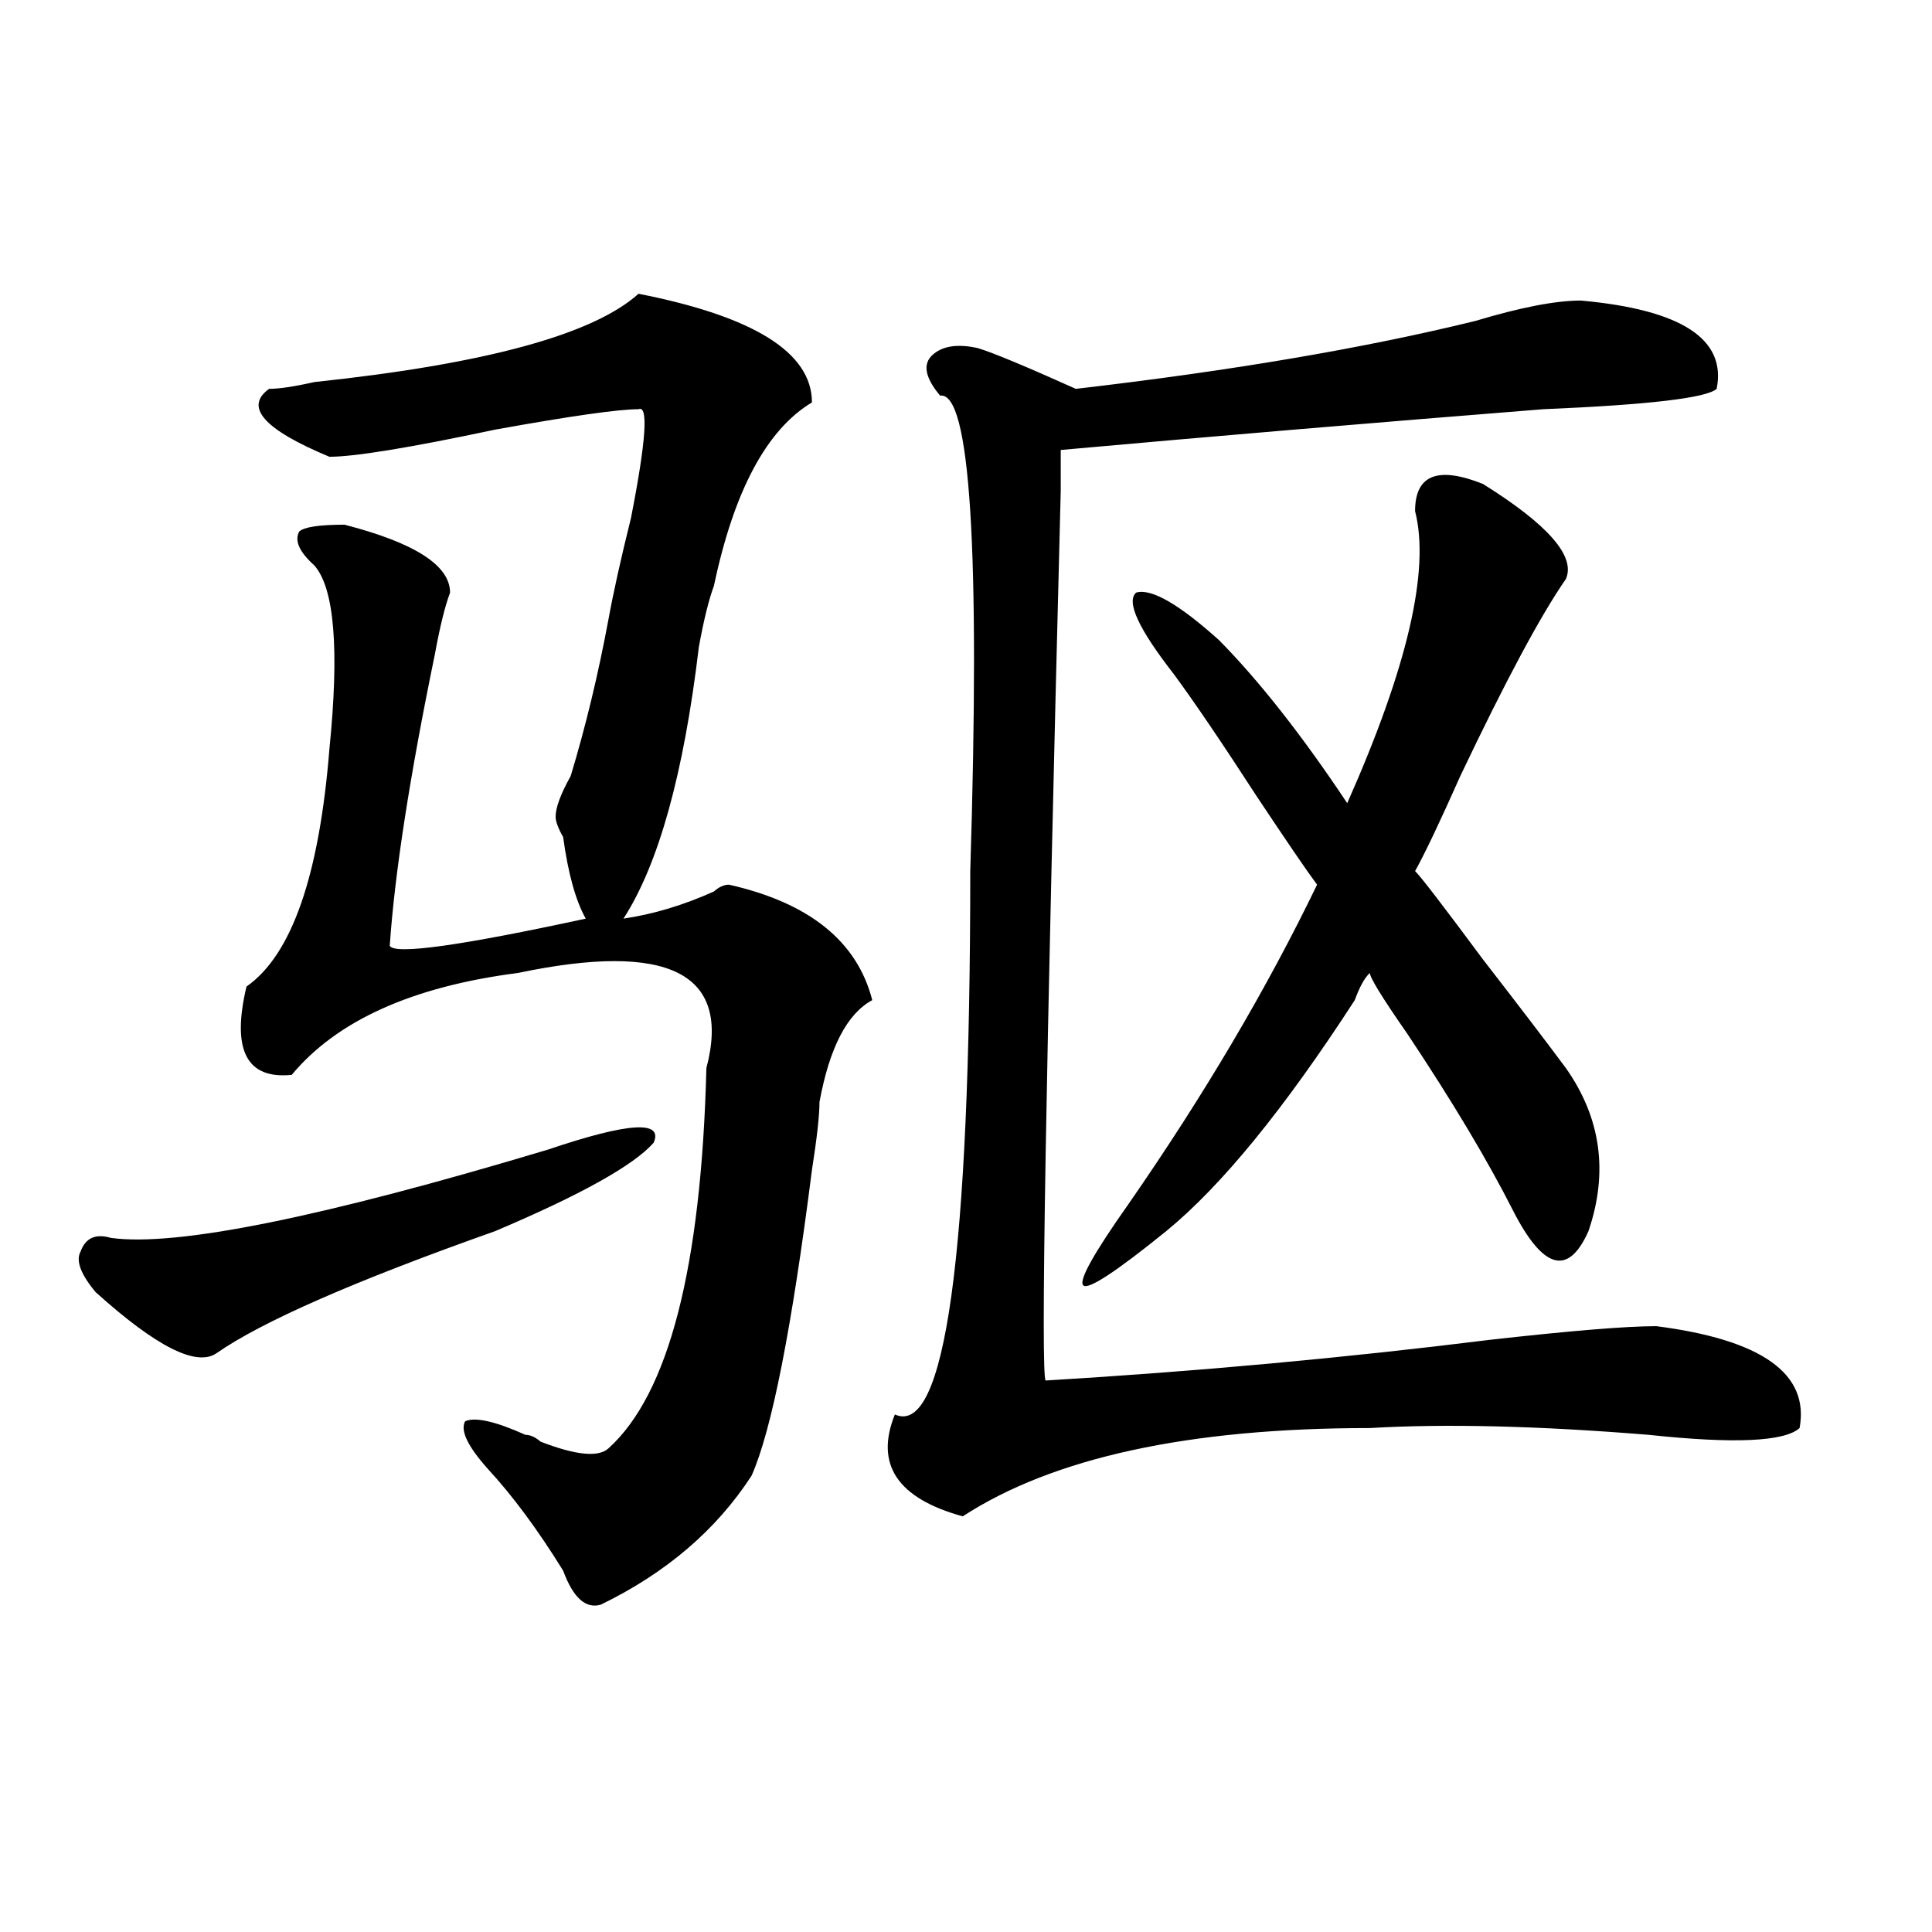
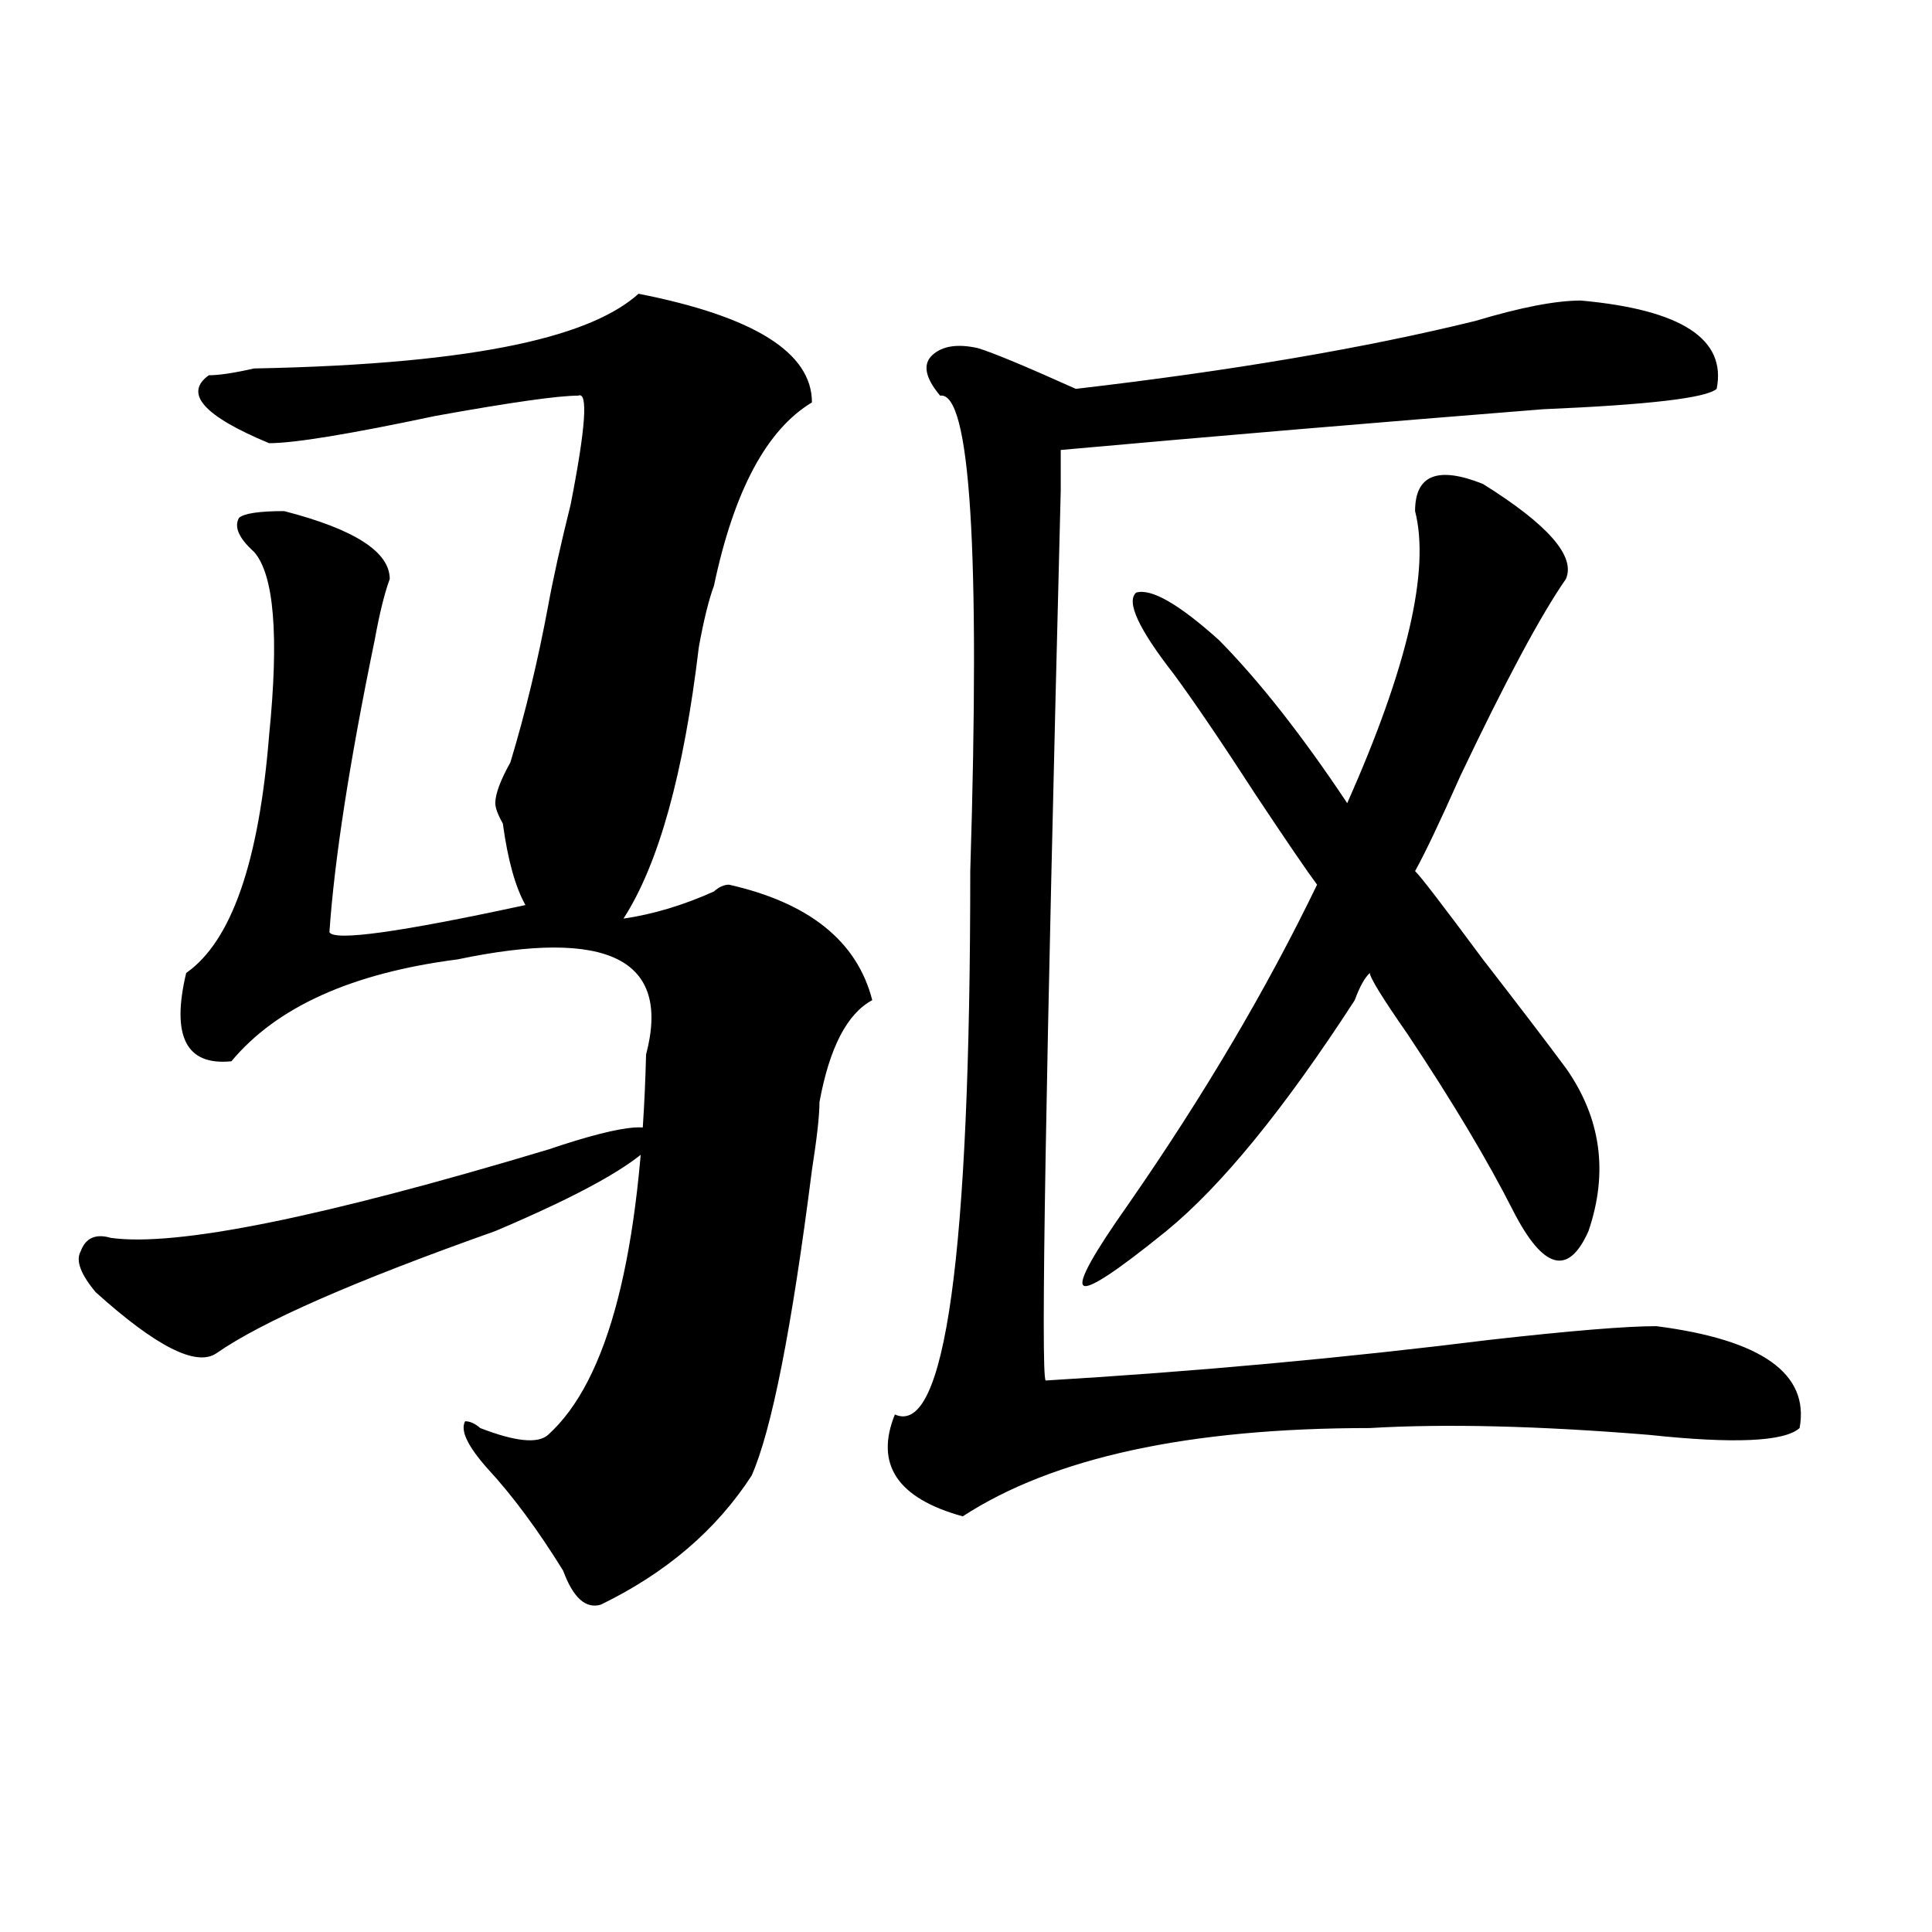
<svg xmlns="http://www.w3.org/2000/svg" version="1.1" id="图层_1" x="0px" y="0px" width="1000px" height="1000px" viewBox="0 0 1000 1000" enable-background="new 0 0 1000 1000" xml:space="preserve">
-   <path d="M283.676,595.016c41.584-14.063,59.815-15.216,54.633-3.516c-10.427,11.756-37.743,26.972-81.949,45.703  c-72.864,25.818-120.973,46.912-144.387,63.281c-10.427,7.031-31.219-3.516-62.438-31.641c-7.805-9.338-10.427-16.369-7.805-21.094  c2.561-7.031,7.805-9.338,15.609-7.031C91.119,645.443,166.605,630.172,283.676,595.016z M330.504,152.047  c59.815,11.756,89.754,30.487,89.754,56.25c-23.414,14.063-40.365,45.703-50.73,94.922c-2.622,7.031-5.244,17.578-7.805,31.641  c-7.805,65.644-20.854,112.5-39.023,140.625c15.609-2.307,31.219-7.031,46.828-14.063c2.561-2.307,5.183-3.516,7.805-3.516  c41.584,9.394,66.34,29.334,74.145,59.766c-13.049,7.031-22.134,24.609-27.316,52.734c0,7.031-1.342,18.787-3.902,35.156  c-10.427,82.068-20.854,134.803-31.219,158.203c-18.231,28.125-44.268,50.372-78.047,66.797  c-7.805,2.307-14.329-3.516-19.512-17.578c-13.049-21.094-26.036-38.672-39.023-52.734c-10.427-11.7-14.329-19.885-11.707-24.609  c5.183-2.307,15.609,0,31.219,7.031c2.561,0,5.183,1.209,7.805,3.516c18.17,7.031,29.877,8.24,35.121,3.516  c31.219-28.125,48.108-93.713,50.73-196.875c12.987-49.219-19.512-65.588-97.559-49.219c-54.633,7.031-93.656,24.609-117.07,52.734  c-23.414,2.362-31.219-12.854-23.414-45.703c23.414-16.369,37.682-57.403,42.926-123.047c5.183-51.525,2.561-83.166-7.805-94.922  c-7.805-7.031-10.427-12.854-7.805-17.578c2.561-2.307,10.365-3.516,23.414-3.516c36.401,9.394,54.633,21.094,54.633,35.156  c-2.622,7.031-5.244,17.578-7.805,31.641c-13.049,63.281-20.854,113.709-23.414,151.172c2.561,4.725,36.401,0,101.461-14.063  c-5.244-9.338-9.146-23.4-11.707-42.188c-2.622-4.669-3.902-8.185-3.902-10.547c0-4.669,2.561-11.7,7.805-21.094  c7.805-25.763,14.268-52.734,19.512-80.859c2.561-14.063,6.463-31.641,11.707-52.734c7.805-39.825,9.085-58.557,3.902-56.25  c-10.427,0-35.121,3.516-74.145,10.547c-44.268,9.394-72.864,14.063-85.852,14.063c-33.841-14.063-44.268-25.763-31.219-35.156  c5.183,0,12.987-1.153,23.414-3.516C251.115,188.412,307.09,173.141,330.504,152.047z M818.297,155.563  c52.011,4.725,75.425,19.94,70.242,45.703c-5.244,4.725-35.121,8.24-89.754,10.547c-88.474,7.031-171.703,14.063-249.75,21.094V254  c-7.805,304.706-10.427,458.24-7.805,460.547c78.047-4.669,154.752-11.7,230.238-21.094c41.584-4.669,70.242-7.031,85.852-7.031  c54.633,7.031,79.327,24.609,74.145,52.734c-7.805,7.031-33.841,8.24-78.047,3.516c-57.255-4.669-105.363-5.822-144.387-3.516  c-93.656,0-163.898,15.271-210.727,45.703c-33.841-9.338-45.548-26.916-35.121-52.734c25.975,11.756,39.023-82.013,39.023-281.25  c5.183-166.388,0-248.4-15.609-246.094c-7.805-9.338-9.146-16.369-3.902-21.094c5.183-4.669,12.987-5.822,23.414-3.516  c7.805,2.362,24.694,9.394,50.73,21.094c80.607-9.338,149.569-21.094,206.824-35.156  C787.078,159.078,805.248,155.563,818.297,155.563z M767.566,250.484c33.779,21.094,48.108,37.519,42.926,49.219  c-13.049,18.787-31.219,52.734-54.633,101.953c-10.427,23.456-18.231,39.881-23.414,49.219c2.561,2.362,14.268,17.578,35.121,45.703  c18.17,23.456,32.499,42.188,42.926,56.25c18.17,25.818,22.072,53.943,11.707,84.375c-10.427,23.456-23.414,19.94-39.023-10.547  c-13.049-25.763-31.219-56.25-54.633-91.406c-13.049-18.731-19.512-29.278-19.512-31.641c-2.622,2.362-5.244,7.031-7.805,14.063  c-36.463,56.25-68.962,96.131-97.559,119.531c-26.036,21.094-40.365,30.487-42.926,28.125c-2.622-2.307,5.183-16.369,23.414-42.188  c39.023-56.25,71.522-111.291,97.559-165.234c-5.244-7.031-15.609-22.247-31.219-45.703c-18.231-28.125-32.561-49.219-42.926-63.281  c-18.231-23.4-24.756-37.463-19.512-42.188c7.805-2.307,22.072,5.878,42.926,24.609c20.792,21.094,42.926,49.219,66.34,84.375  c31.219-70.313,42.926-120.685,35.121-151.172C732.445,245.815,744.152,241.146,767.566,250.484z" />
+   <path d="M283.676,595.016c41.584-14.063,59.815-15.216,54.633-3.516c-10.427,11.756-37.743,26.972-81.949,45.703  c-72.864,25.818-120.973,46.912-144.387,63.281c-10.427,7.031-31.219-3.516-62.438-31.641c-7.805-9.338-10.427-16.369-7.805-21.094  c2.561-7.031,7.805-9.338,15.609-7.031C91.119,645.443,166.605,630.172,283.676,595.016z M330.504,152.047  c59.815,11.756,89.754,30.487,89.754,56.25c-23.414,14.063-40.365,45.703-50.73,94.922c-2.622,7.031-5.244,17.578-7.805,31.641  c-7.805,65.644-20.854,112.5-39.023,140.625c15.609-2.307,31.219-7.031,46.828-14.063c2.561-2.307,5.183-3.516,7.805-3.516  c41.584,9.394,66.34,29.334,74.145,59.766c-13.049,7.031-22.134,24.609-27.316,52.734c0,7.031-1.342,18.787-3.902,35.156  c-10.427,82.068-20.854,134.803-31.219,158.203c-18.231,28.125-44.268,50.372-78.047,66.797  c-7.805,2.307-14.329-3.516-19.512-17.578c-13.049-21.094-26.036-38.672-39.023-52.734c-10.427-11.7-14.329-19.885-11.707-24.609  c2.561,0,5.183,1.209,7.805,3.516c18.17,7.031,29.877,8.24,35.121,3.516  c31.219-28.125,48.108-93.713,50.73-196.875c12.987-49.219-19.512-65.588-97.559-49.219c-54.633,7.031-93.656,24.609-117.07,52.734  c-23.414,2.362-31.219-12.854-23.414-45.703c23.414-16.369,37.682-57.403,42.926-123.047c5.183-51.525,2.561-83.166-7.805-94.922  c-7.805-7.031-10.427-12.854-7.805-17.578c2.561-2.307,10.365-3.516,23.414-3.516c36.401,9.394,54.633,21.094,54.633,35.156  c-2.622,7.031-5.244,17.578-7.805,31.641c-13.049,63.281-20.854,113.709-23.414,151.172c2.561,4.725,36.401,0,101.461-14.063  c-5.244-9.338-9.146-23.4-11.707-42.188c-2.622-4.669-3.902-8.185-3.902-10.547c0-4.669,2.561-11.7,7.805-21.094  c7.805-25.763,14.268-52.734,19.512-80.859c2.561-14.063,6.463-31.641,11.707-52.734c7.805-39.825,9.085-58.557,3.902-56.25  c-10.427,0-35.121,3.516-74.145,10.547c-44.268,9.394-72.864,14.063-85.852,14.063c-33.841-14.063-44.268-25.763-31.219-35.156  c5.183,0,12.987-1.153,23.414-3.516C251.115,188.412,307.09,173.141,330.504,152.047z M818.297,155.563  c52.011,4.725,75.425,19.94,70.242,45.703c-5.244,4.725-35.121,8.24-89.754,10.547c-88.474,7.031-171.703,14.063-249.75,21.094V254  c-7.805,304.706-10.427,458.24-7.805,460.547c78.047-4.669,154.752-11.7,230.238-21.094c41.584-4.669,70.242-7.031,85.852-7.031  c54.633,7.031,79.327,24.609,74.145,52.734c-7.805,7.031-33.841,8.24-78.047,3.516c-57.255-4.669-105.363-5.822-144.387-3.516  c-93.656,0-163.898,15.271-210.727,45.703c-33.841-9.338-45.548-26.916-35.121-52.734c25.975,11.756,39.023-82.013,39.023-281.25  c5.183-166.388,0-248.4-15.609-246.094c-7.805-9.338-9.146-16.369-3.902-21.094c5.183-4.669,12.987-5.822,23.414-3.516  c7.805,2.362,24.694,9.394,50.73,21.094c80.607-9.338,149.569-21.094,206.824-35.156  C787.078,159.078,805.248,155.563,818.297,155.563z M767.566,250.484c33.779,21.094,48.108,37.519,42.926,49.219  c-13.049,18.787-31.219,52.734-54.633,101.953c-10.427,23.456-18.231,39.881-23.414,49.219c2.561,2.362,14.268,17.578,35.121,45.703  c18.17,23.456,32.499,42.188,42.926,56.25c18.17,25.818,22.072,53.943,11.707,84.375c-10.427,23.456-23.414,19.94-39.023-10.547  c-13.049-25.763-31.219-56.25-54.633-91.406c-13.049-18.731-19.512-29.278-19.512-31.641c-2.622,2.362-5.244,7.031-7.805,14.063  c-36.463,56.25-68.962,96.131-97.559,119.531c-26.036,21.094-40.365,30.487-42.926,28.125c-2.622-2.307,5.183-16.369,23.414-42.188  c39.023-56.25,71.522-111.291,97.559-165.234c-5.244-7.031-15.609-22.247-31.219-45.703c-18.231-28.125-32.561-49.219-42.926-63.281  c-18.231-23.4-24.756-37.463-19.512-42.188c7.805-2.307,22.072,5.878,42.926,24.609c20.792,21.094,42.926,49.219,66.34,84.375  c31.219-70.313,42.926-120.685,35.121-151.172C732.445,245.815,744.152,241.146,767.566,250.484z" />
</svg>